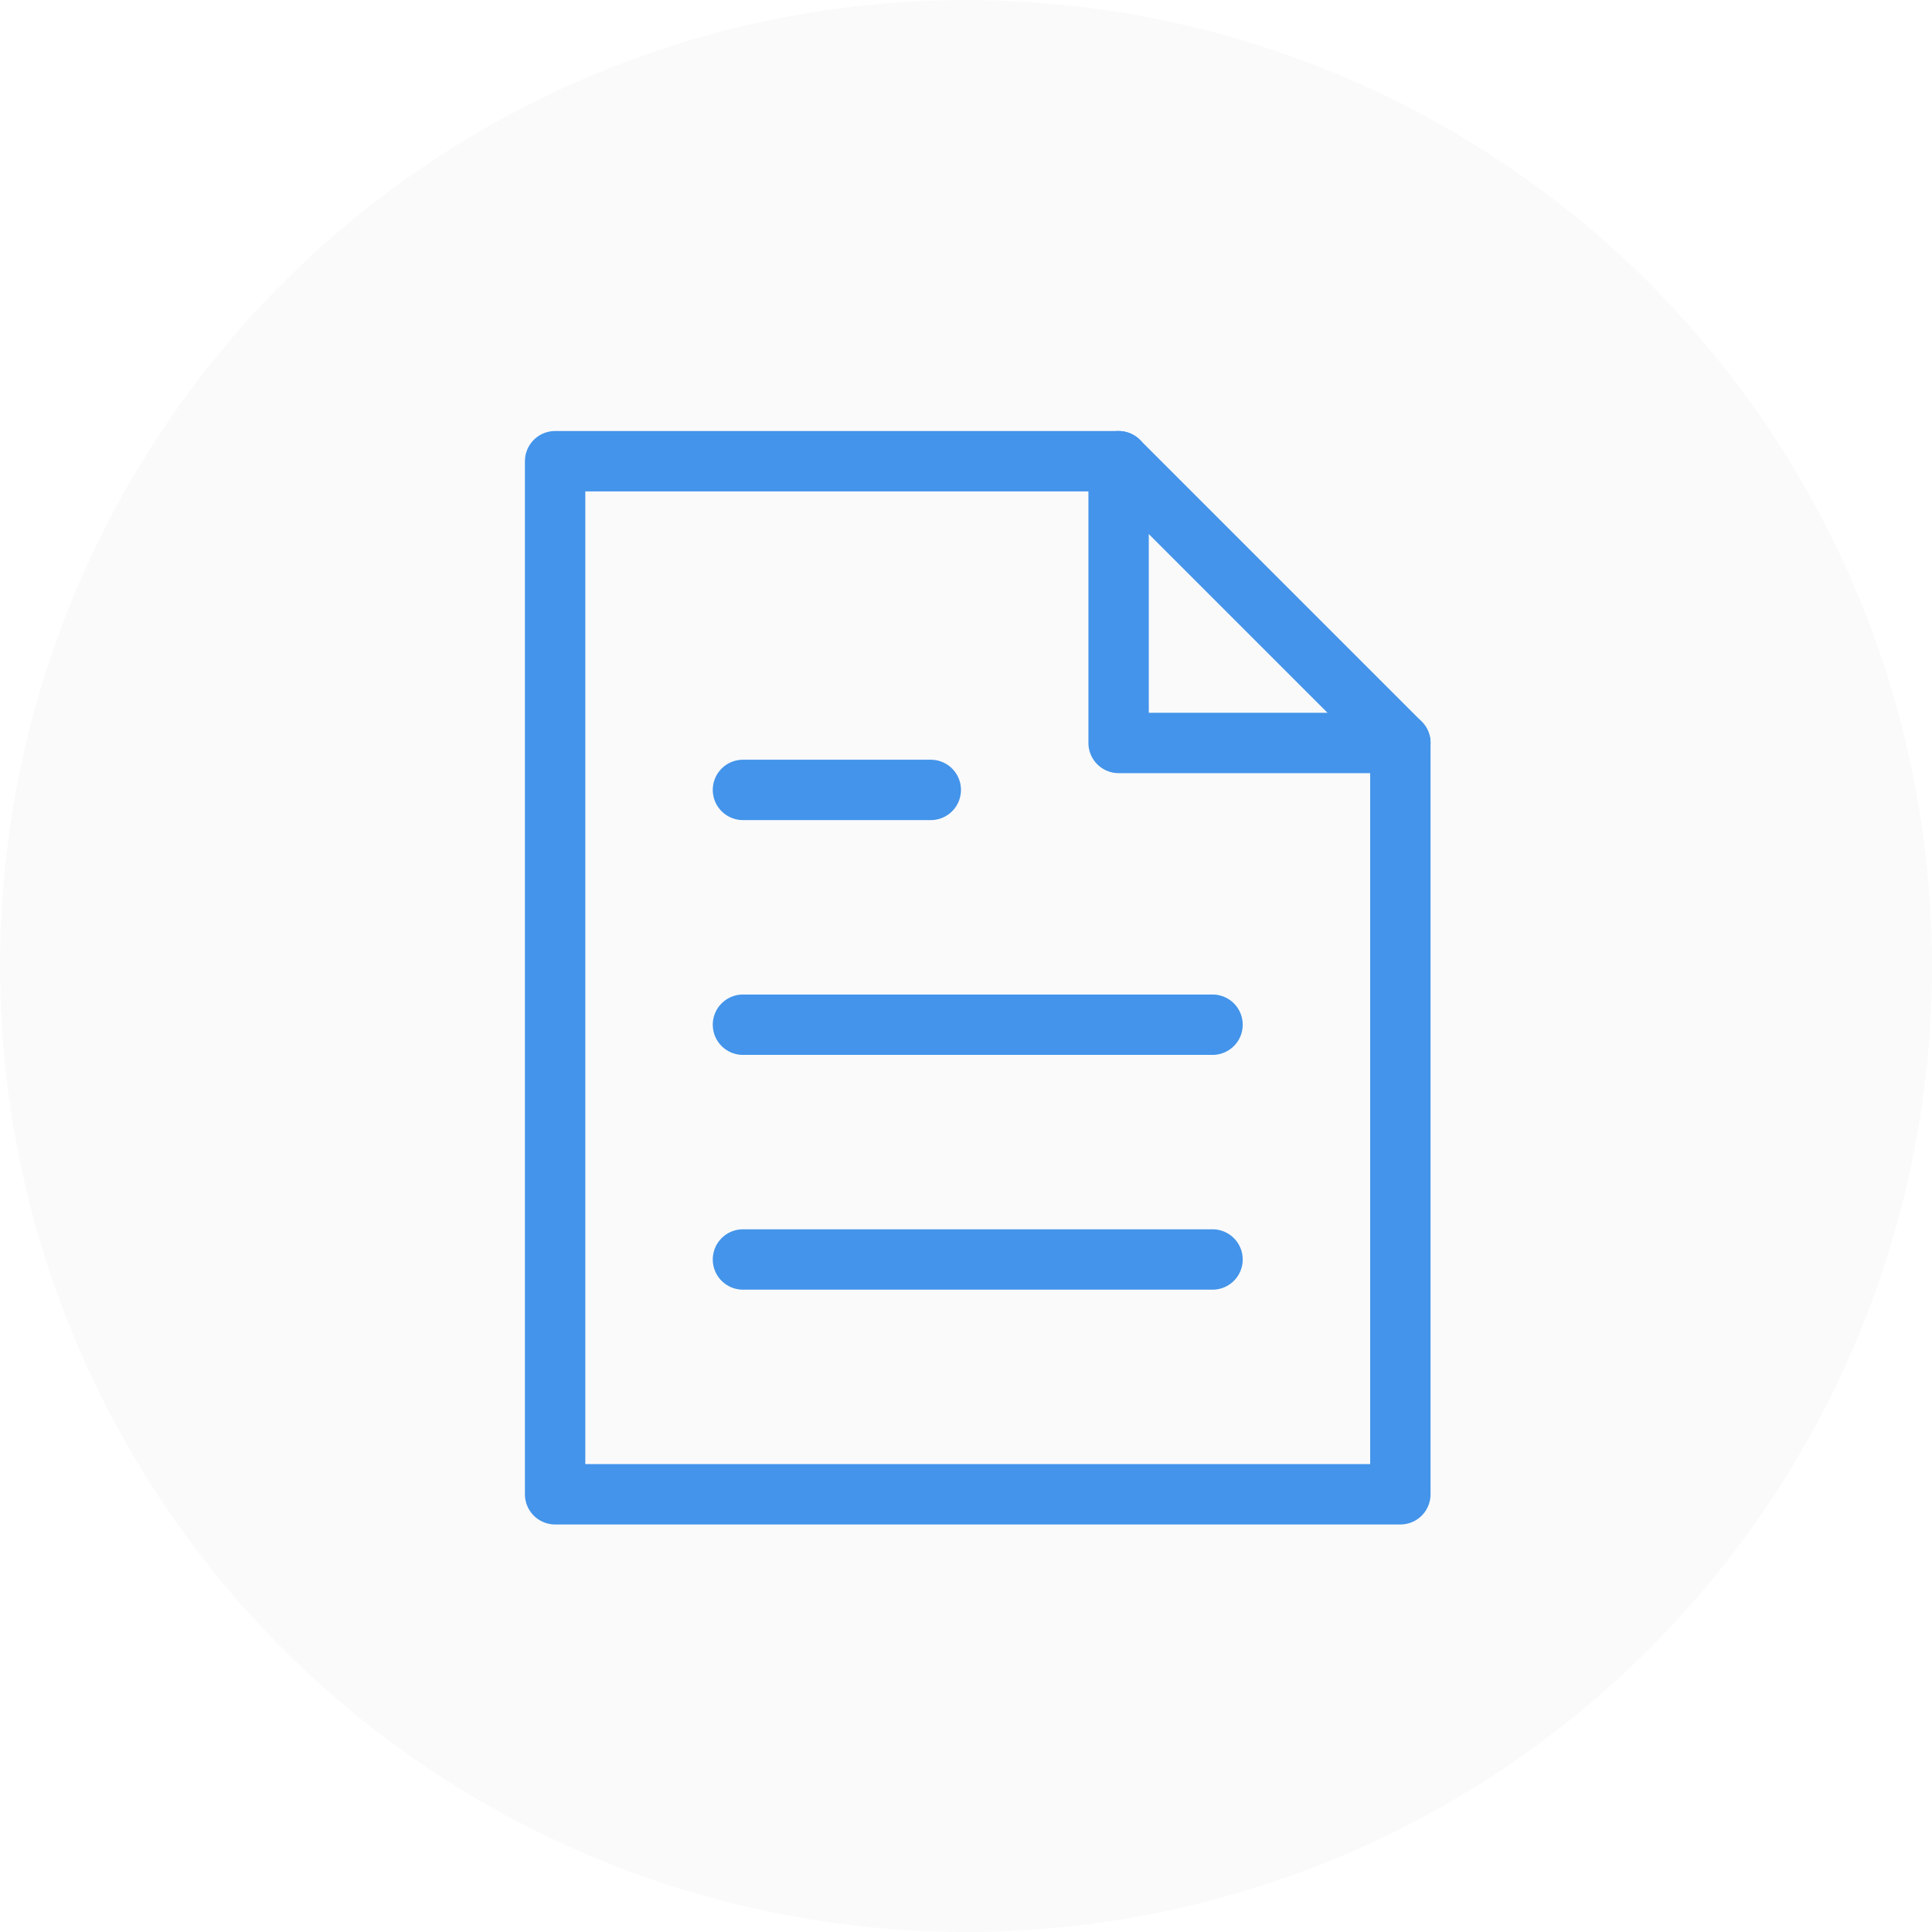
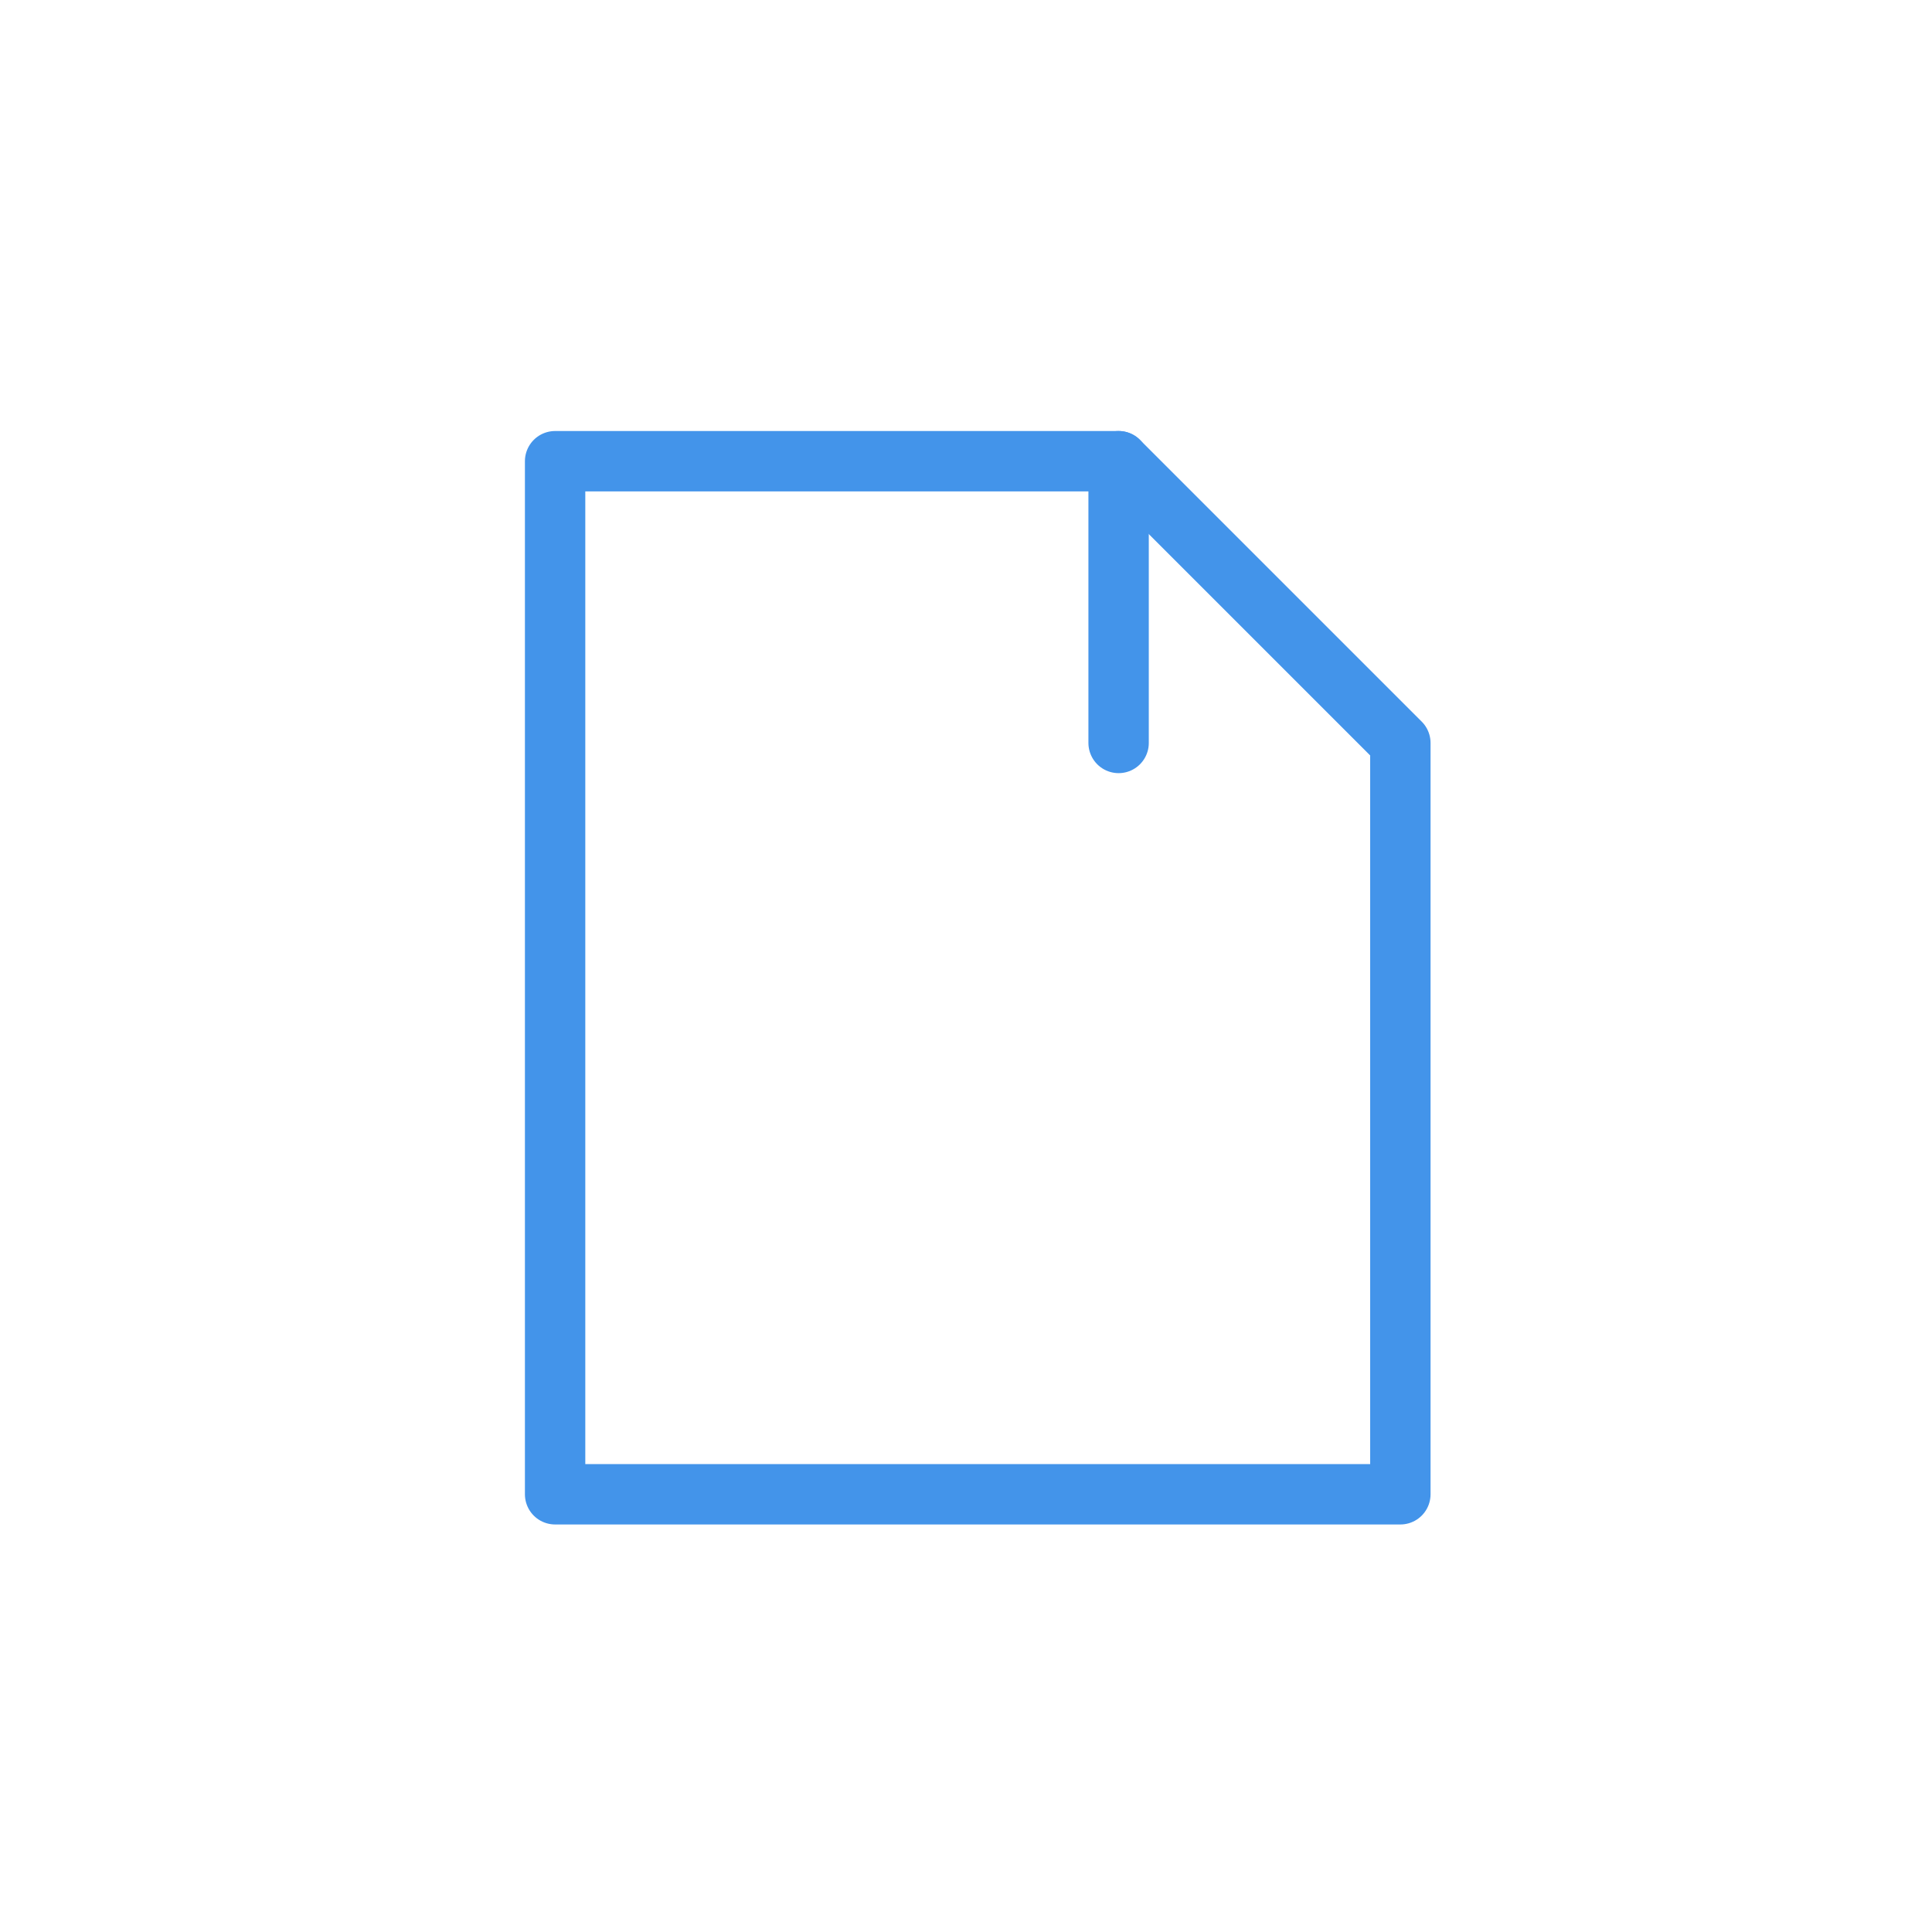
<svg xmlns="http://www.w3.org/2000/svg" width="96" height="96" viewBox="0 0 96 96" fill="none">
-   <circle opacity="0.2" cx="48" cy="48" r="48" fill="#E8E9ED" />
-   <path d="M55.583 22.917V36.917H69.583" stroke="#4394EA" stroke-width="3" stroke-miterlimit="10" stroke-linecap="round" stroke-linejoin="round" />
+   <path d="M55.583 22.917V36.917" stroke="#4394EA" stroke-width="3" stroke-miterlimit="10" stroke-linecap="round" stroke-linejoin="round" />
  <path d="M55.583 22.917H27.583V74.25H69.583V36.917L55.583 22.917Z" stroke="#4394EA" stroke-width="3" stroke-miterlimit="10" stroke-linecap="round" stroke-linejoin="round" />
-   <path d="M36.917 62.583H60.25" stroke="#4394EA" stroke-width="3" stroke-miterlimit="10" stroke-linecap="round" stroke-linejoin="round" />
-   <path d="M36.917 50.917H60.25" stroke="#4394EA" stroke-width="3" stroke-miterlimit="10" stroke-linecap="round" stroke-linejoin="round" />
-   <path d="M36.917 39.25H46.25" stroke="#4394EA" stroke-width="3" stroke-miterlimit="10" stroke-linecap="round" stroke-linejoin="round" />
</svg>